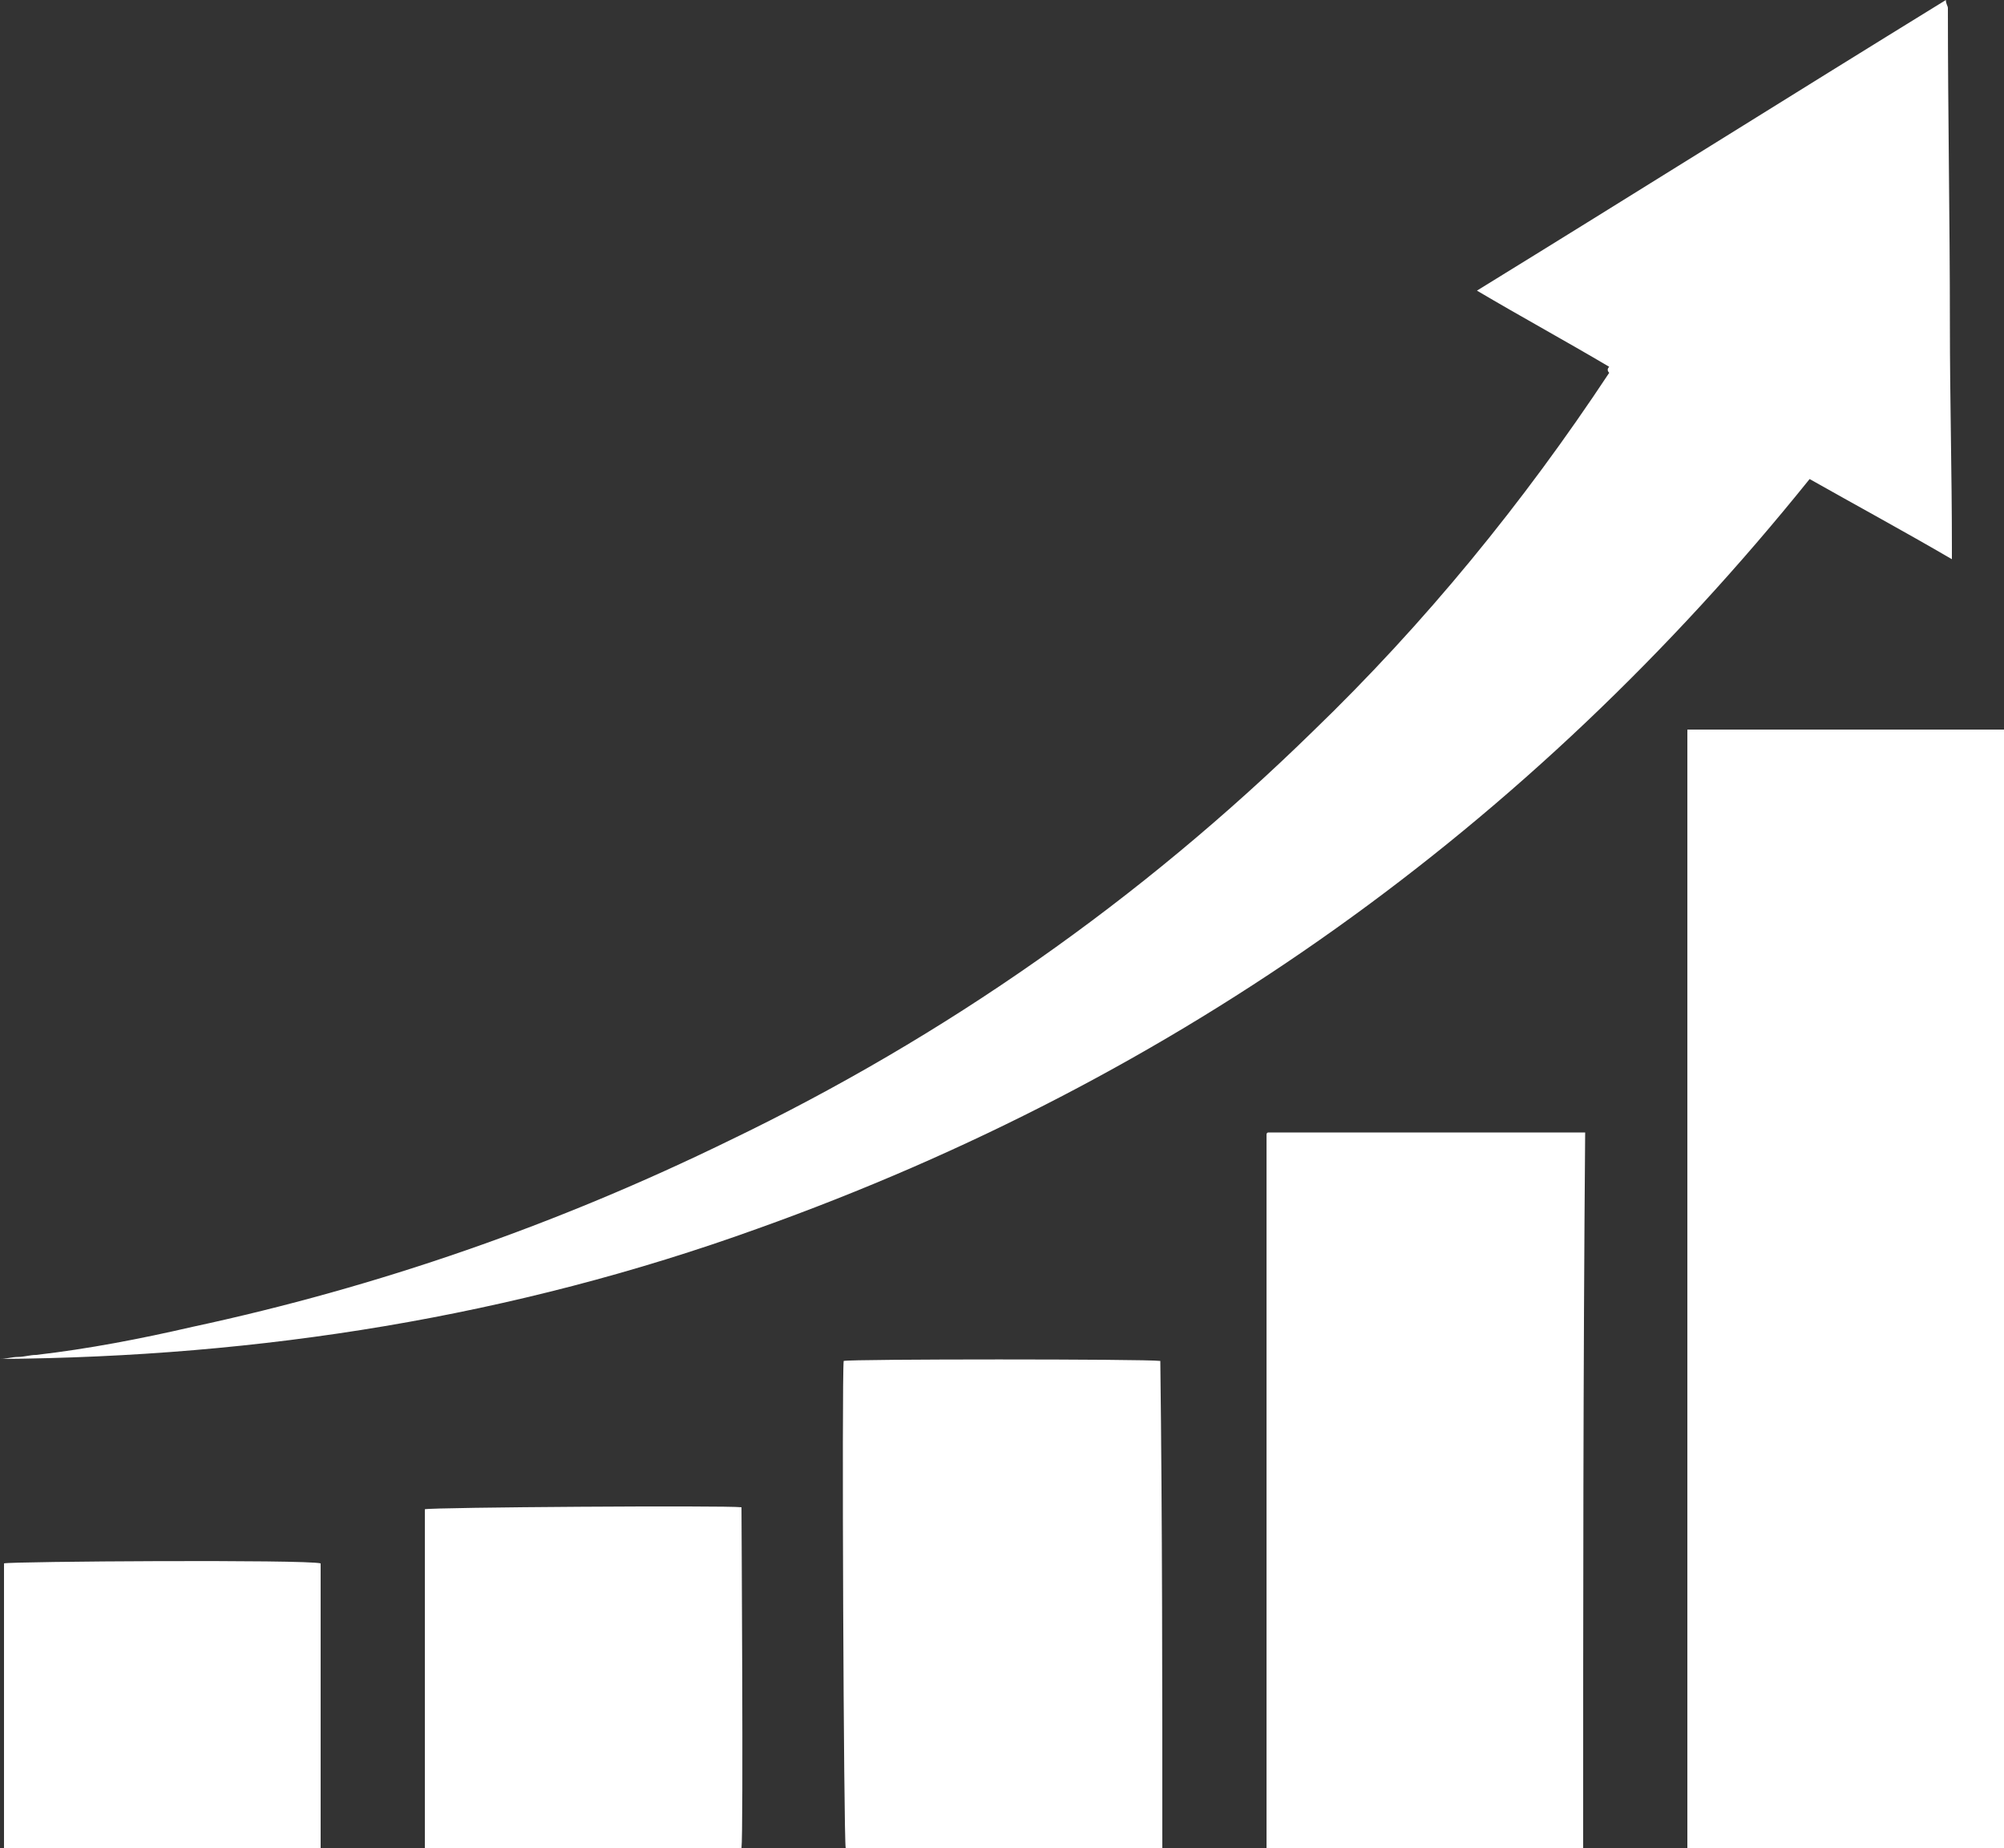
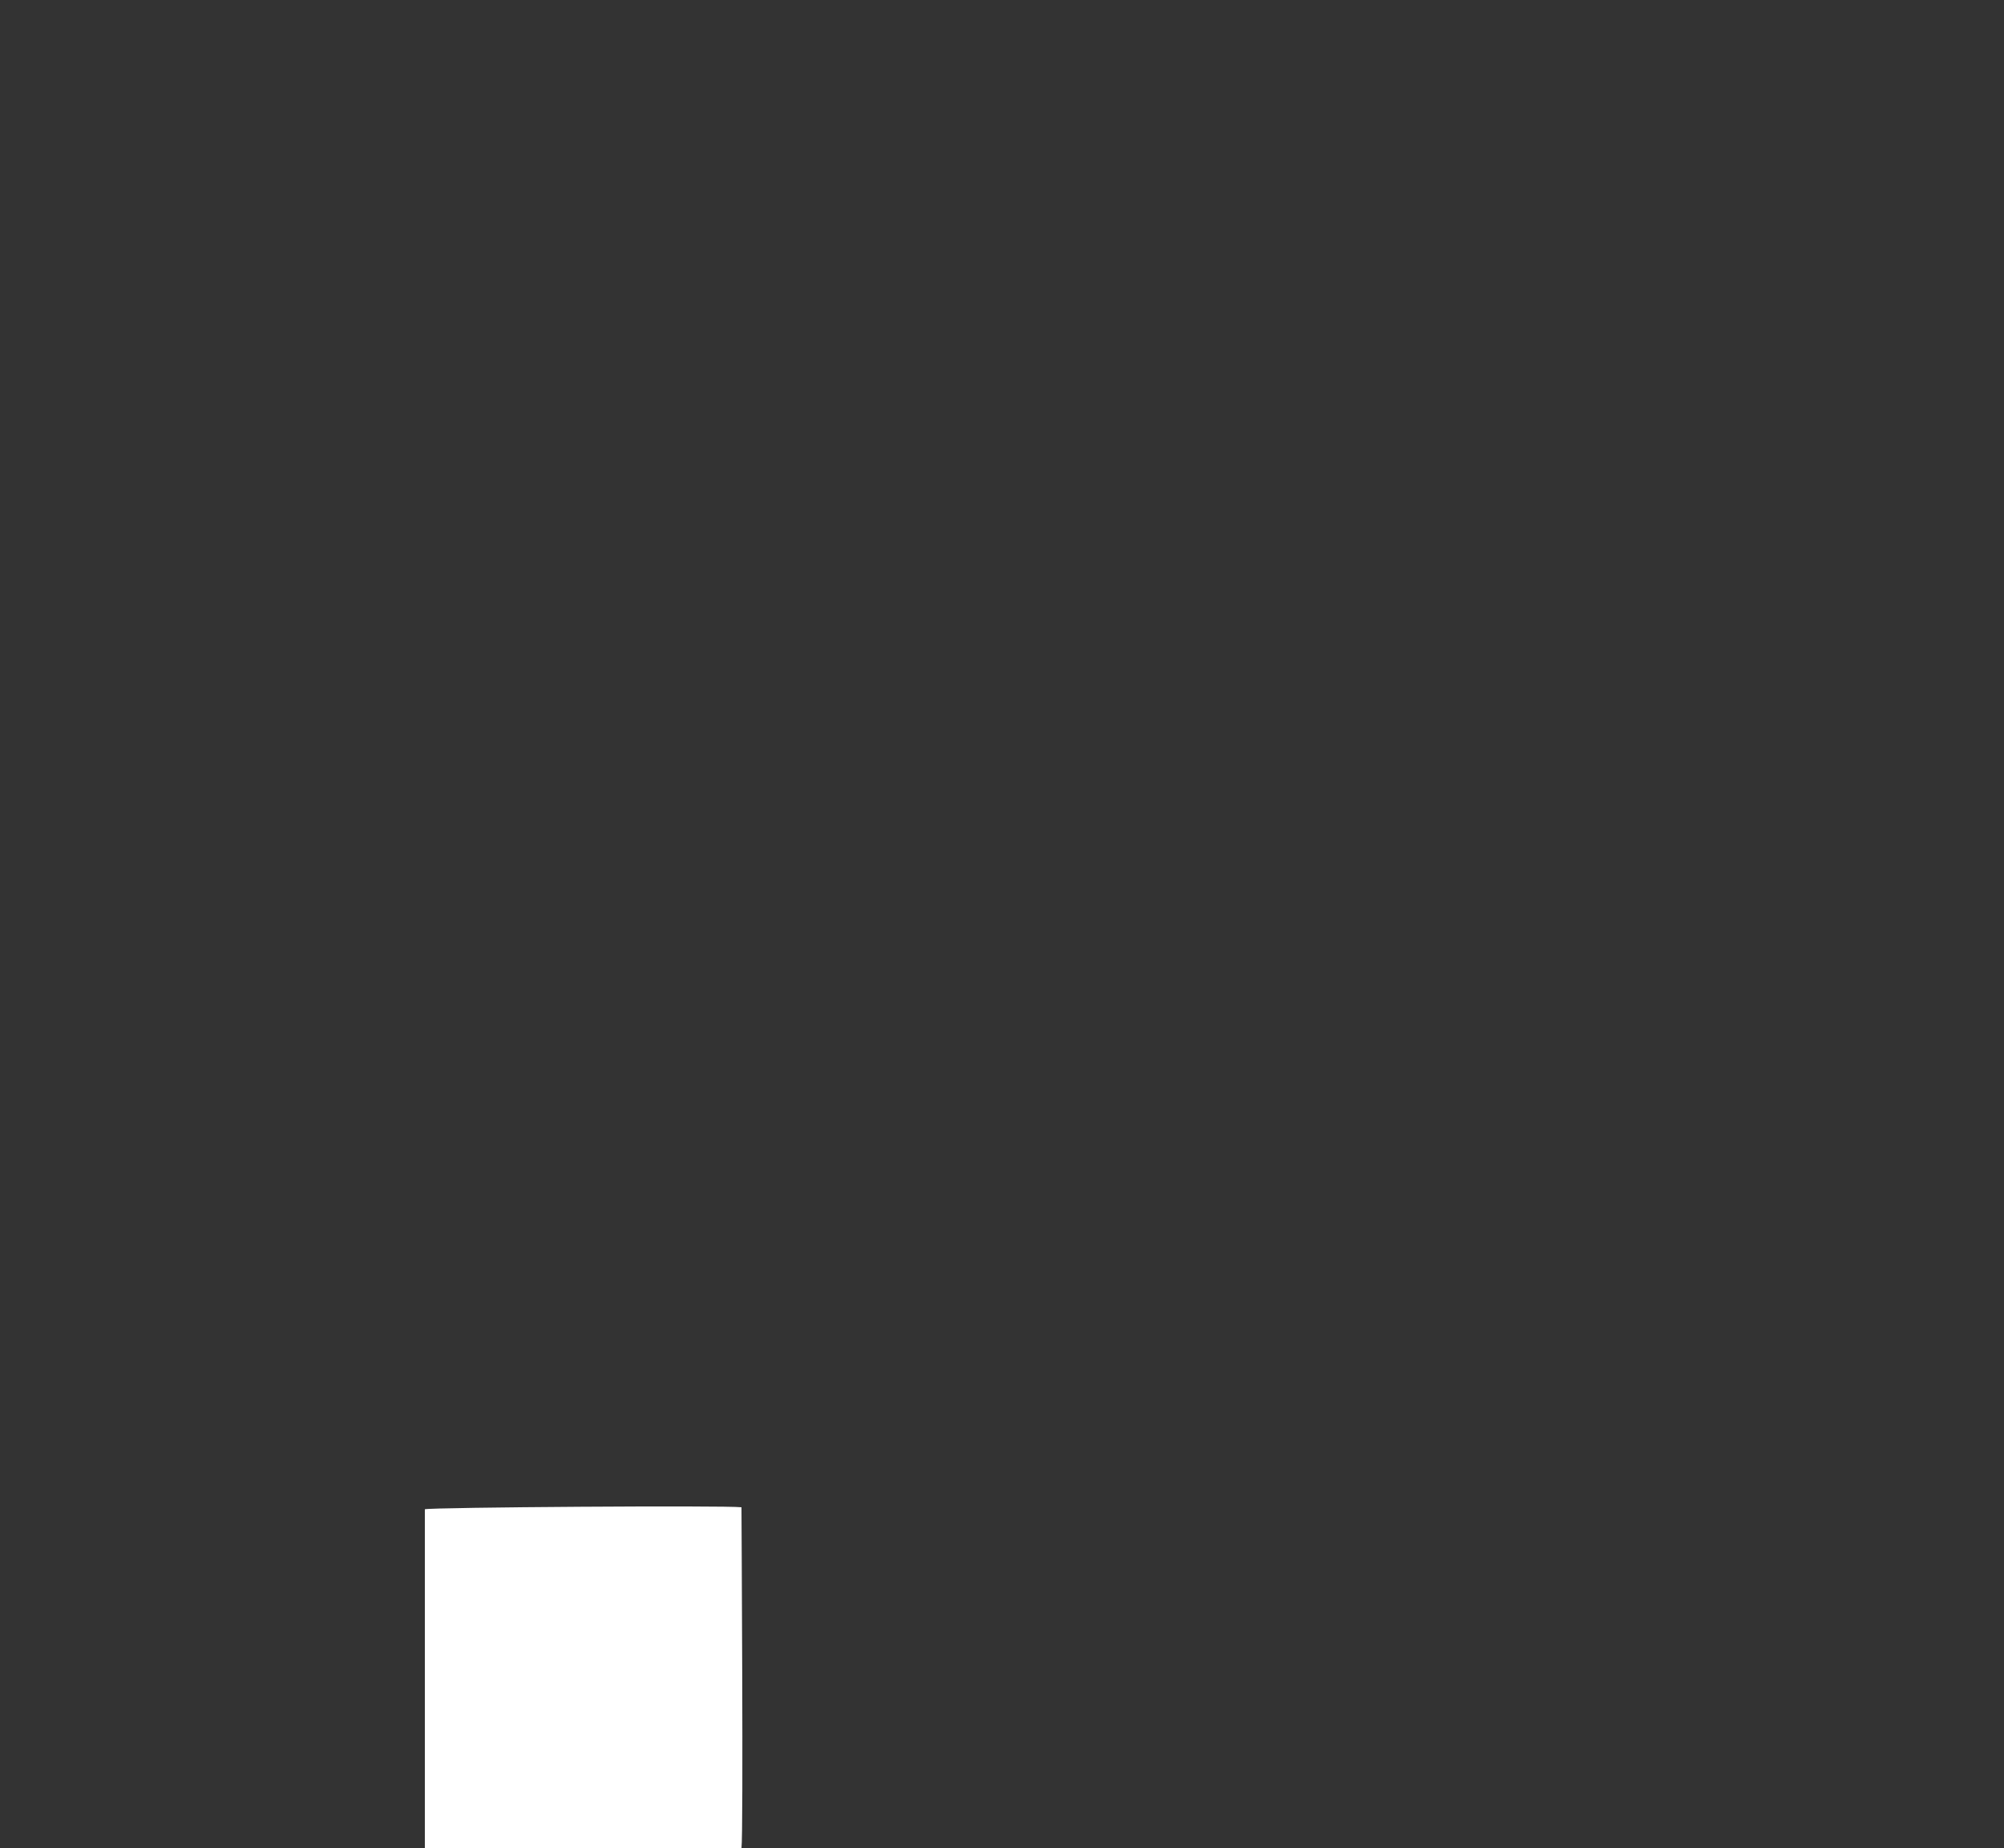
<svg xmlns="http://www.w3.org/2000/svg" version="1.1" id="Layer_1" x="0px" y="0px" viewBox="0 0 100 92.2" style="enable-background:new 0 0 100 92.2;" xml:space="preserve">
  <rect x="0" y="0" width="100" height="92.2" fill="#333333" stroke="none" />
  <style type="text/css">
	.st0{fill:#FFFFFF;}
</style>
  <g id="ZrVfiD_4_">
    <g>
-       <path class="st0" d="M80.3,18.3c-2.2-1.3-4.4-2.5-6.6-3.8C81.5,9.7,89.3,4.8,97.1,0c0,0.2,0.1,0.3,0.1,0.4    c0,5.3,0.1,10.5,0.1,15.8c0,3.7,0.1,7.4,0.1,11.1c0,0.2,0,0.4,0,0.6c-2.4-1.4-4.8-2.7-7.1-4c-14,17.4-31.5,29.9-52.5,37.4    C25.6,65.7,13,67.7,0,67.8c0.3,0,0.6-0.1,0.9-0.1c0.3,0,0.6-0.1,0.9-0.1c2.6-0.3,5.2-0.8,7.8-1.4c9.3-2,18.2-5.1,26.8-9.3    c10.8-5.2,20.5-12,29.1-20.4c5.6-5.4,10.5-11.4,14.8-17.9C80.2,18.5,80.2,18.4,80.3,18.3z" />
-       <path class="st0" d="M84.2,36.4c5.3,0,10.6,0,15.8,0c0,18.6,0,37.2,0,55.8c-5.3,0-10.5,0-15.8,0C84.2,73.6,84.2,55,84.2,36.4z" />
-       <path class="st0" d="M79,92.2c-5.3,0-10.5,0-15.7,0c0,0-0.1,0-0.1,0c0,0,0,0,0,0c0-0.1,0-0.2,0-0.3c0-11.7,0-23.4,0-35.2    c0,0,0-0.1,0-0.1c0,0,0-0.1,0.1-0.1c5.2,0,10.5,0,15.8,0C79,68.3,79,80.3,79,92.2z" />
-       <path class="st0" d="M58,92.2c-5.3,0-10.5,0-15.8,0c-0.1-0.4-0.2-23.5-0.1-24.3c0.3-0.1,15.1-0.1,15.8,0C58,76,58,84.1,58,92.2z" />
      <path class="st0" d="M37,92.2c-5.3,0-10.5,0-15.8,0c0-5.7,0-11.3,0-16.9c0.3-0.1,15-0.2,15.8-0.1C37,75.6,37.1,91.5,37,92.2z" />
-       <path class="st0" d="M16,78c0,4.8,0,9.5,0,14.2c-5.3,0-10.6,0-15.8,0c0-4.8,0-9.5,0-14.2C0.5,77.9,15.3,77.8,16,78z" />
    </g>
  </g>
</svg>